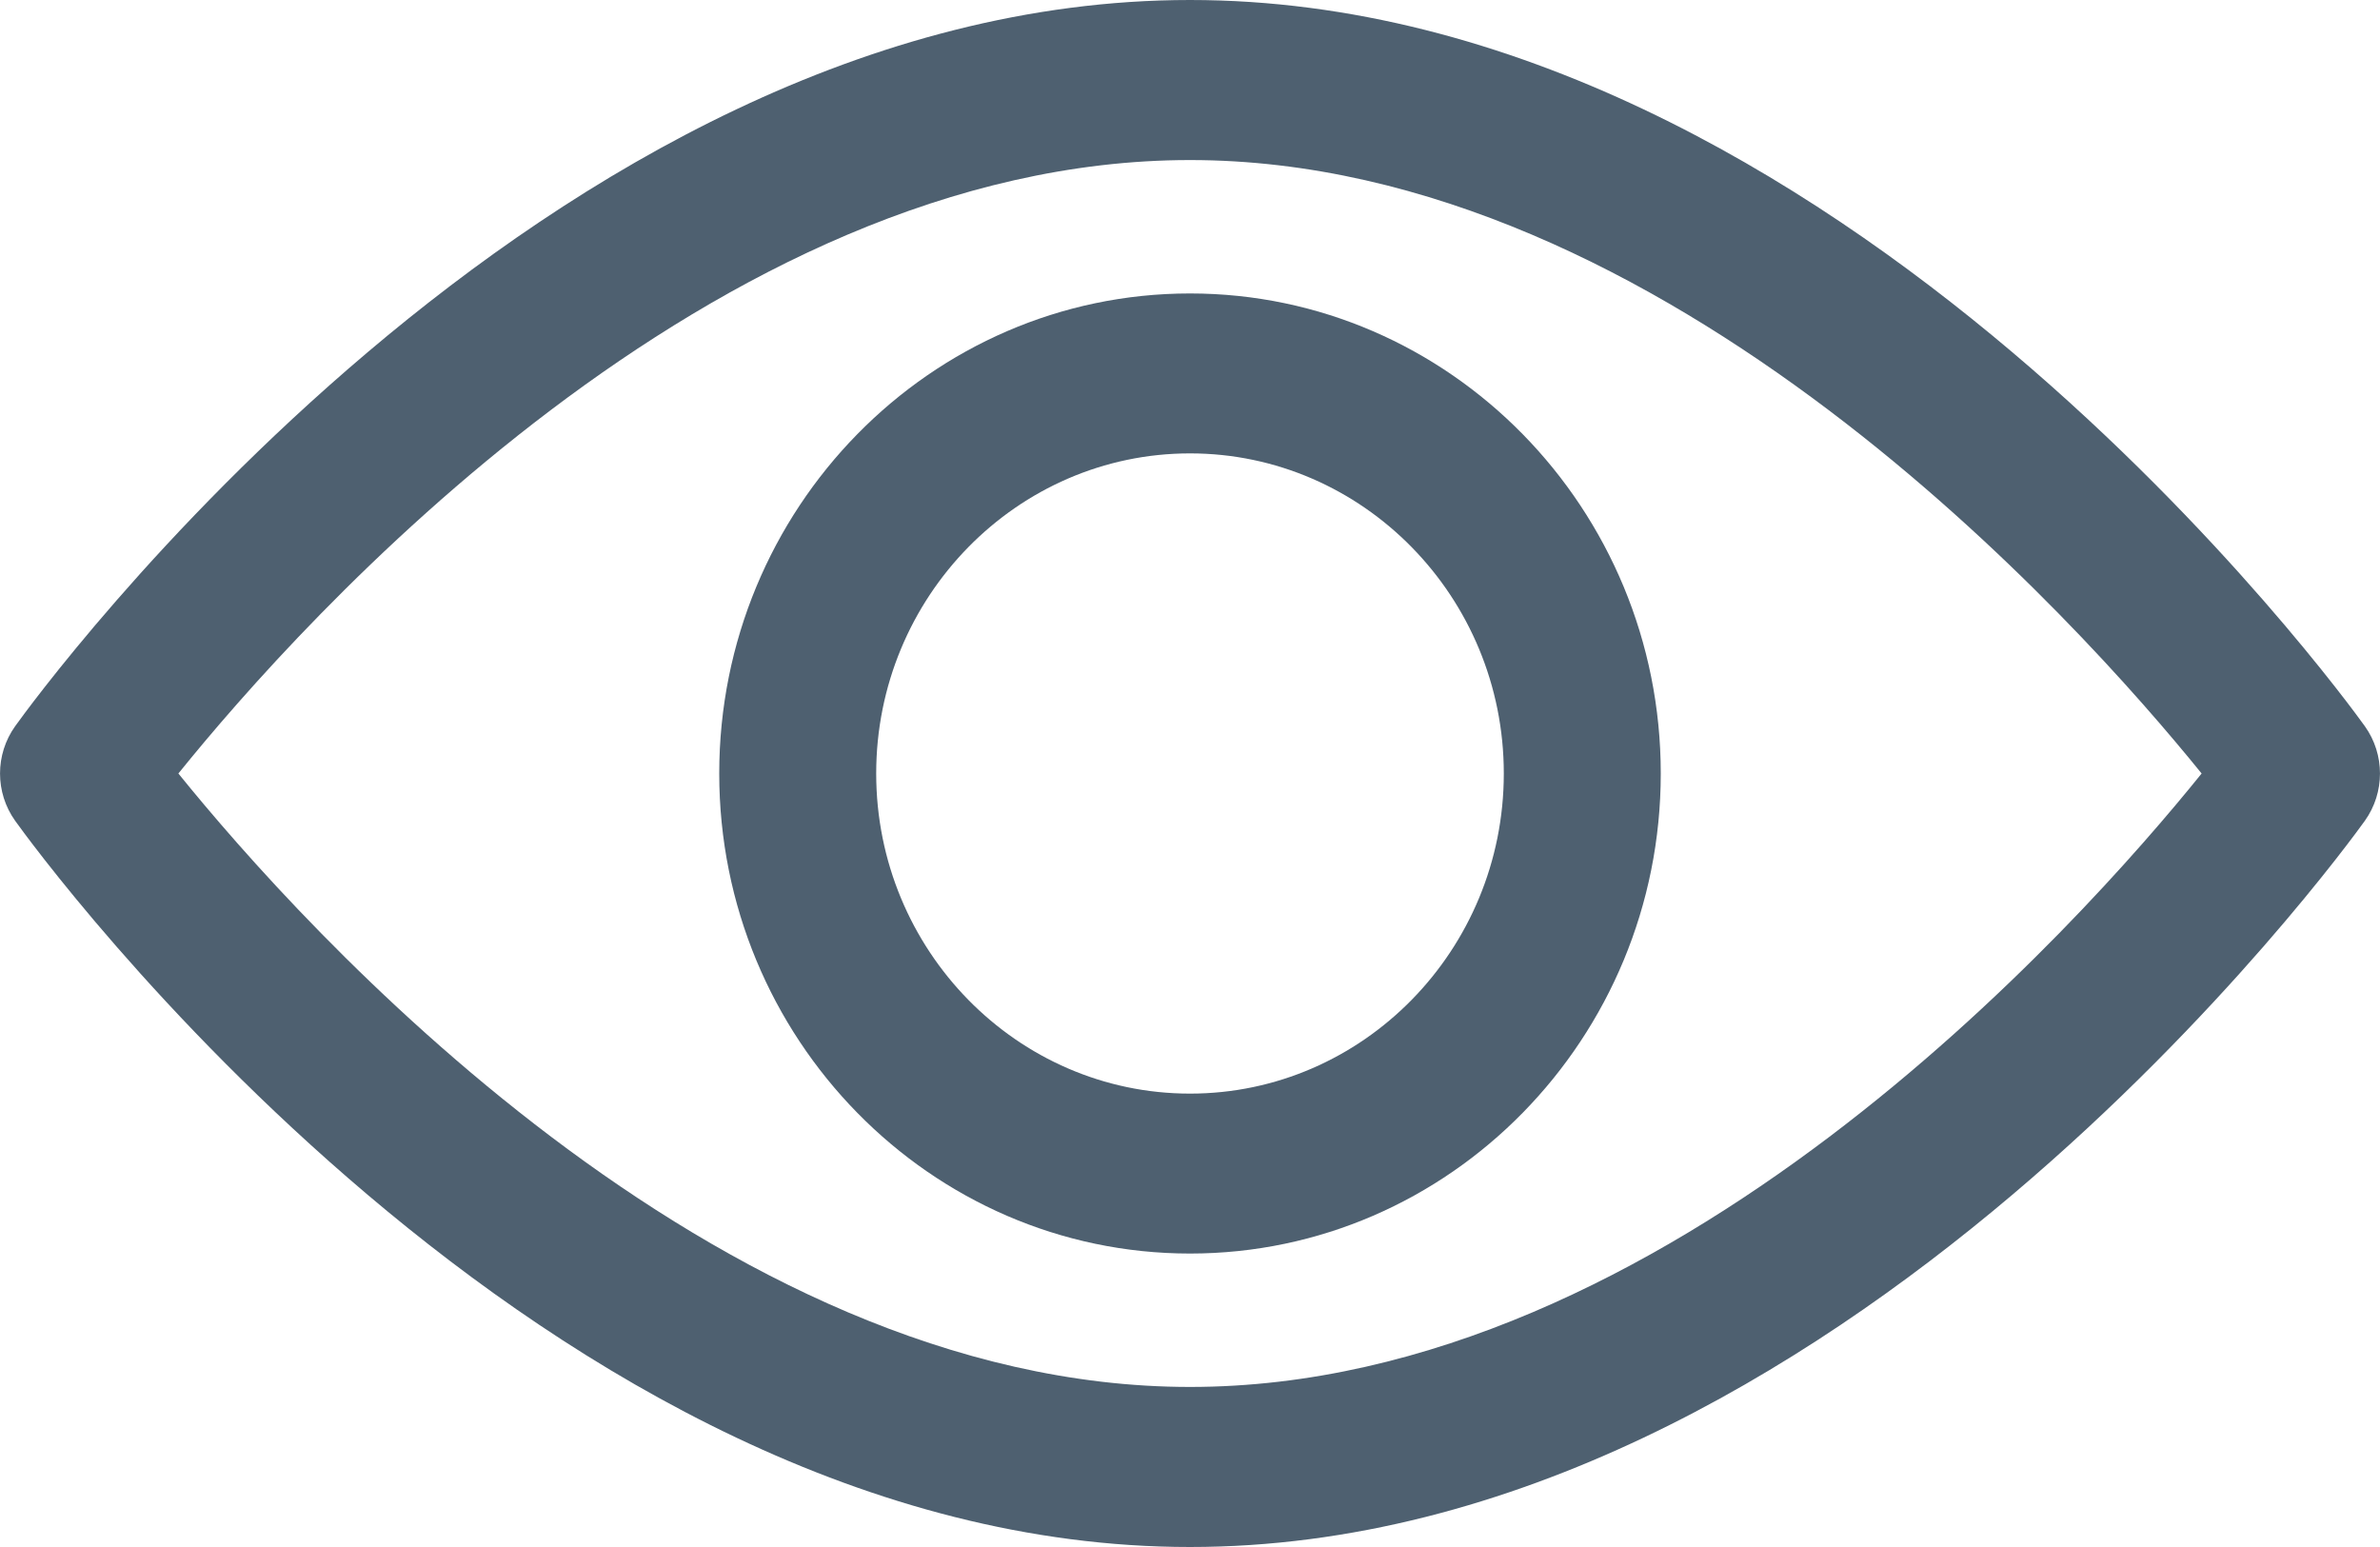
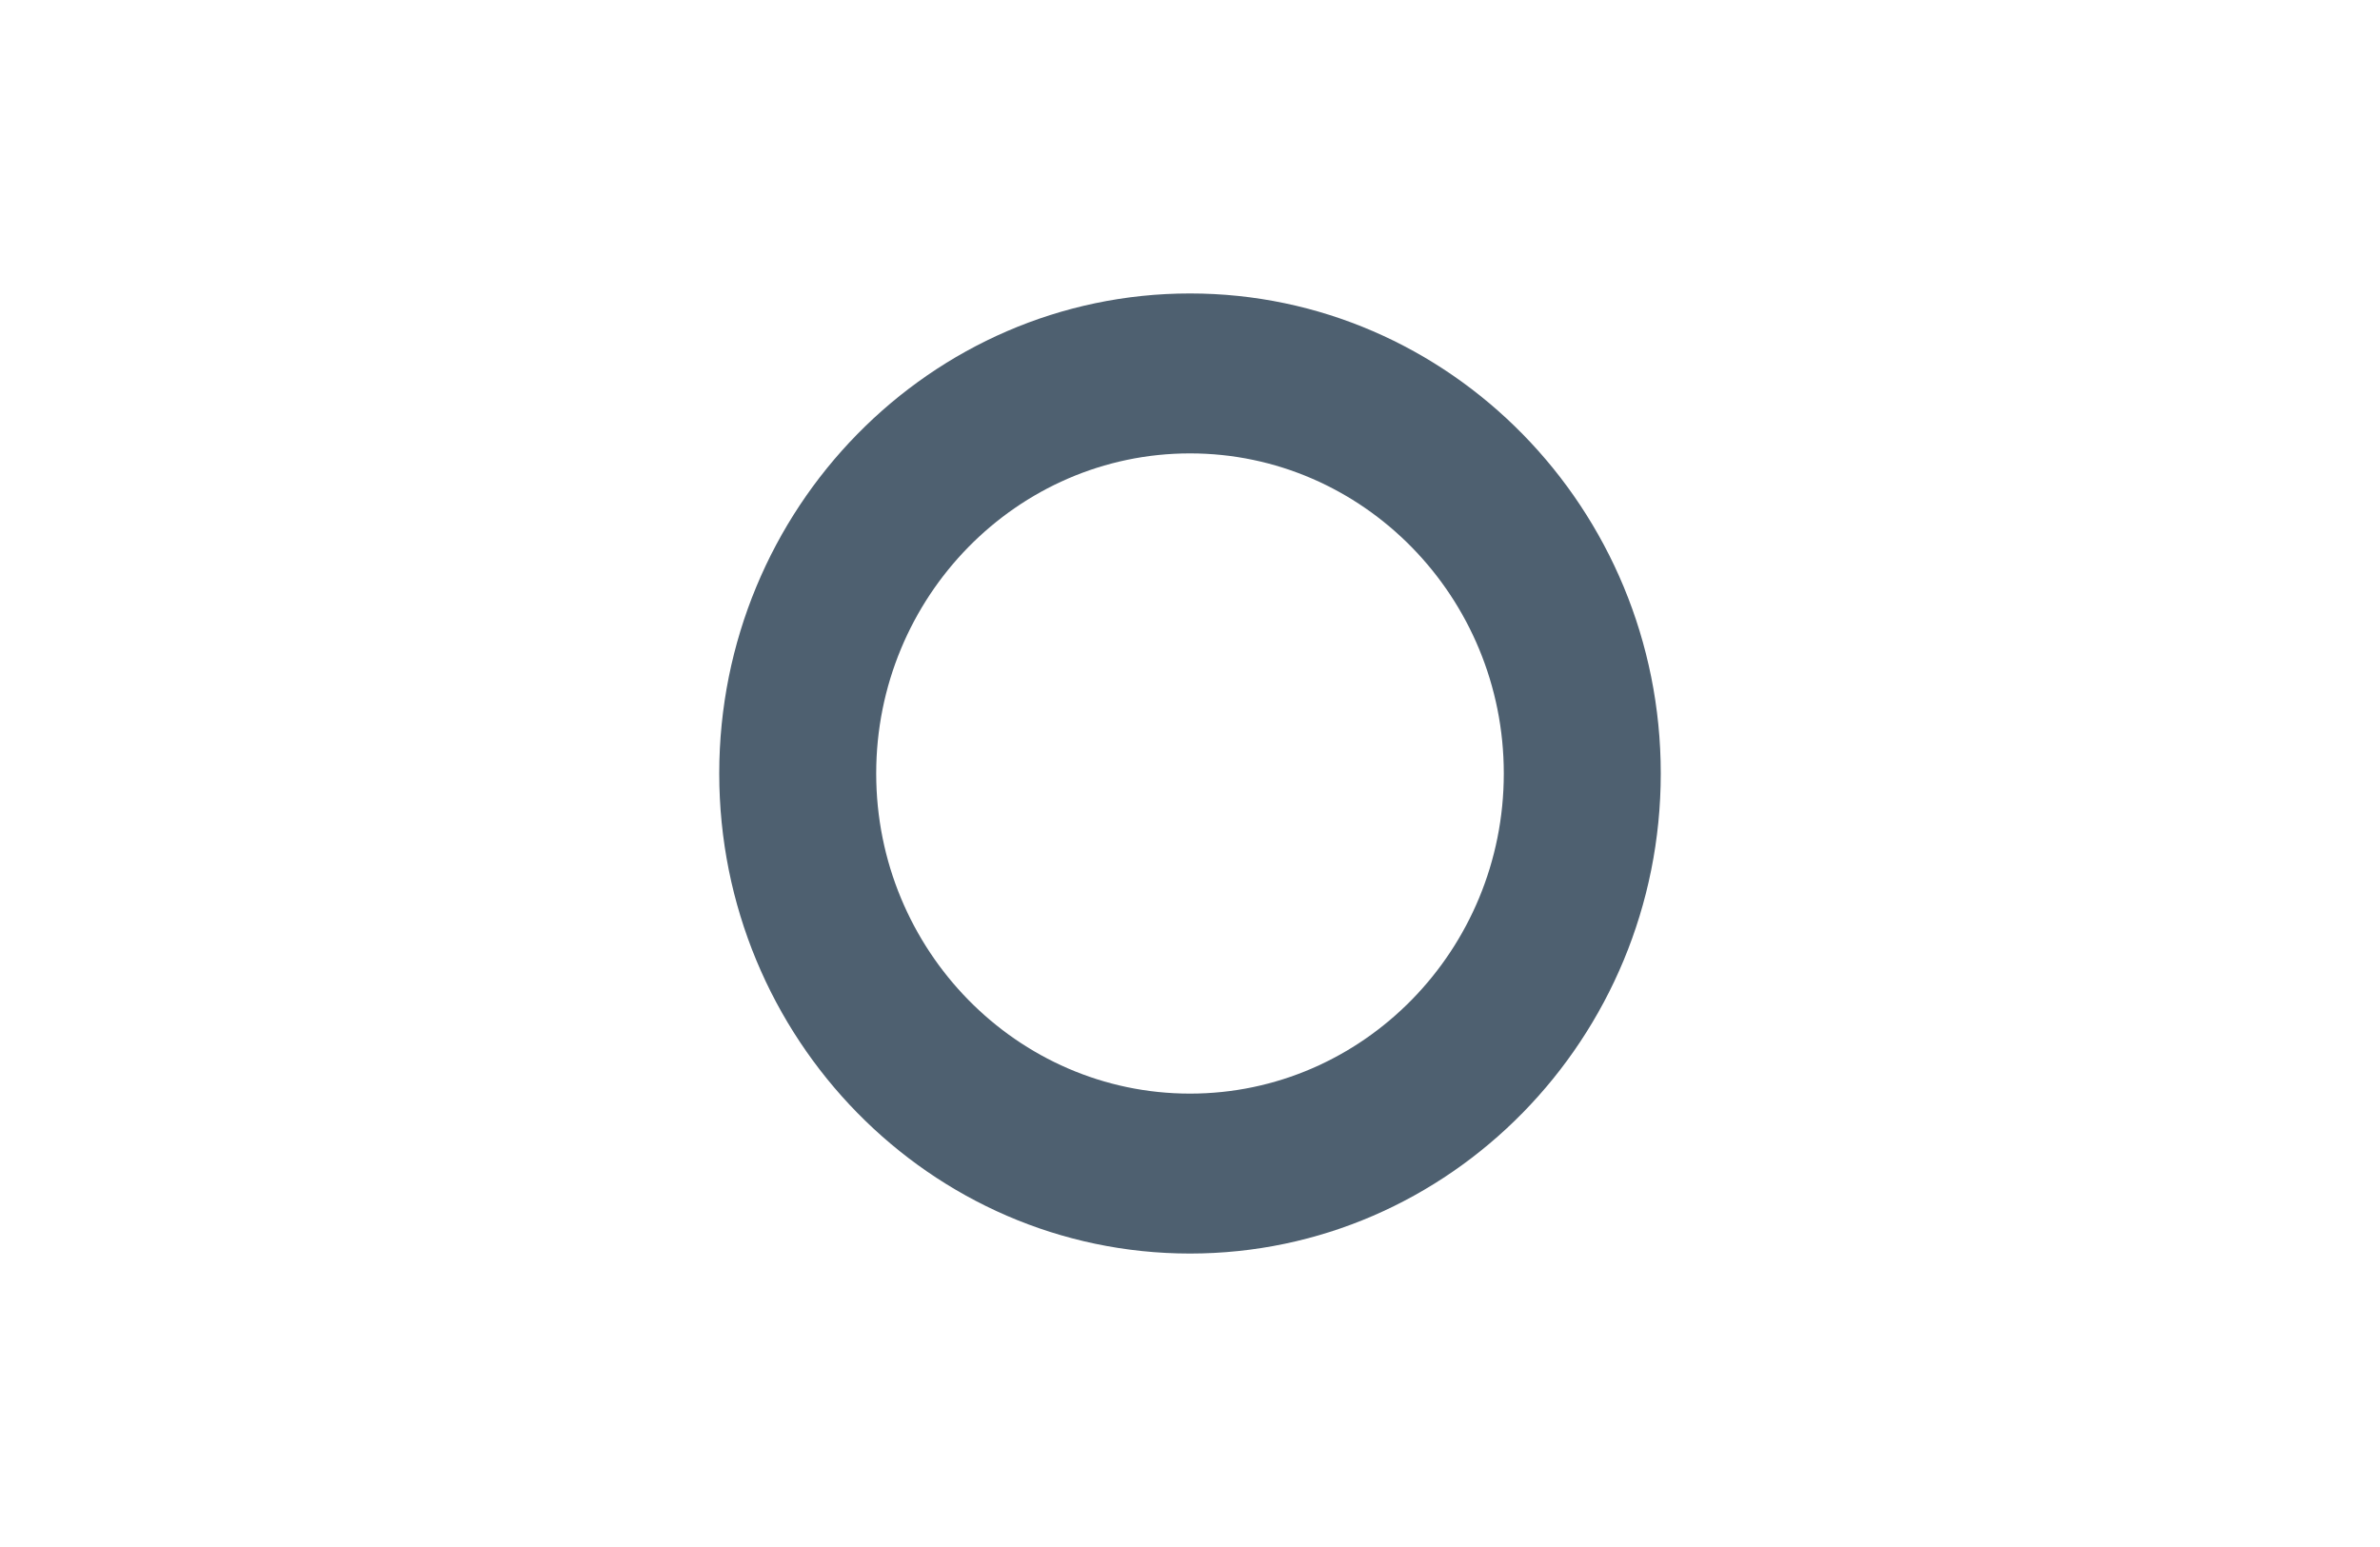
<svg xmlns="http://www.w3.org/2000/svg" width="20" height="13" viewBox="0 0 20 13" fill="none">
-   <path d="M19.873 6.103C19.694 5.854 15.437 0 10 0C4.563 0 0.305 5.854 0.127 6.103C-0.042 6.34 -0.042 6.66 0.127 6.897C0.305 7.146 4.563 13 10 13C15.437 13 19.694 7.146 19.873 6.897C20.042 6.66 20.042 6.34 19.873 6.103ZM10 11.655C5.995 11.655 2.526 7.77 1.499 6.5C2.525 5.228 5.986 1.345 10 1.345C14.005 1.345 17.473 5.23 18.501 6.5C17.475 7.772 14.014 11.655 10 11.655Z" fill="#4E6070" />
  <path d="M10 2.466C7.819 2.466 6.044 4.275 6.044 6.5C6.044 8.725 7.819 10.534 10 10.534C12.181 10.534 13.956 8.725 13.956 6.5C13.956 4.275 12.181 2.466 10 2.466ZM10 9.19C8.546 9.19 7.363 7.983 7.363 6.5C7.363 5.017 8.546 3.81 10 3.81C11.454 3.81 12.637 5.017 12.637 6.5C12.637 7.983 11.454 9.19 10 9.19Z" fill="#4E6070" />
</svg>